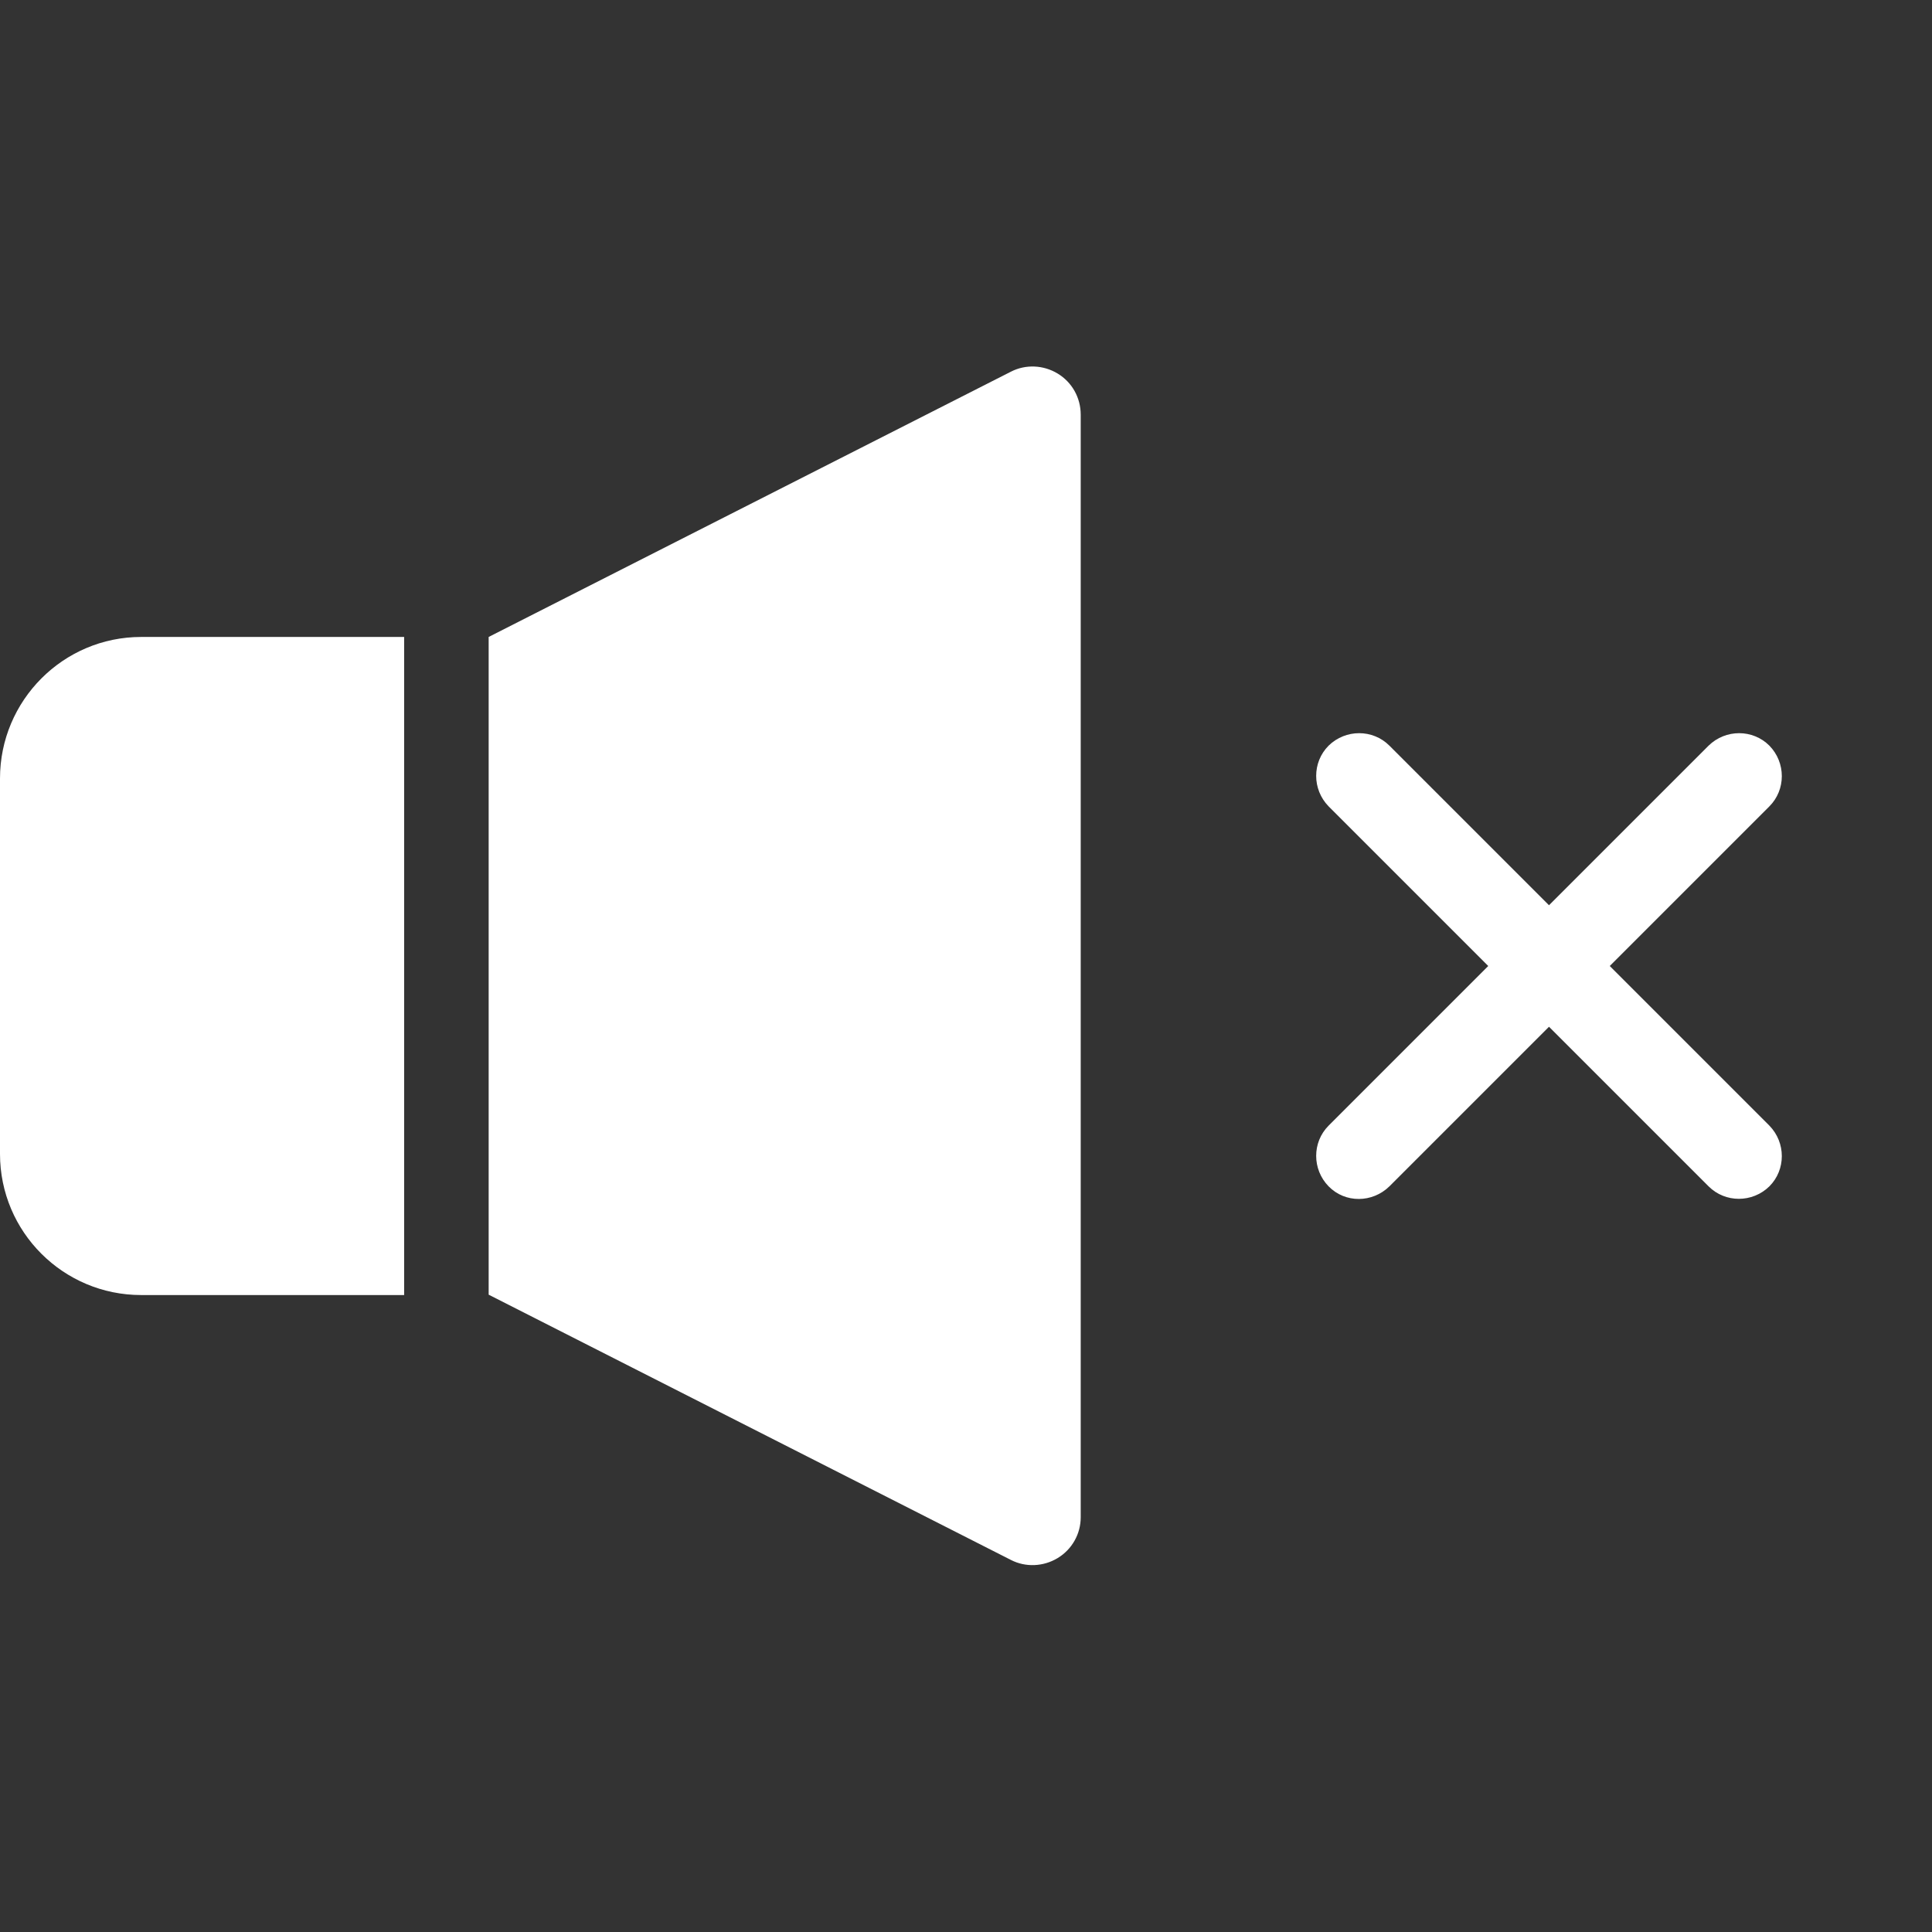
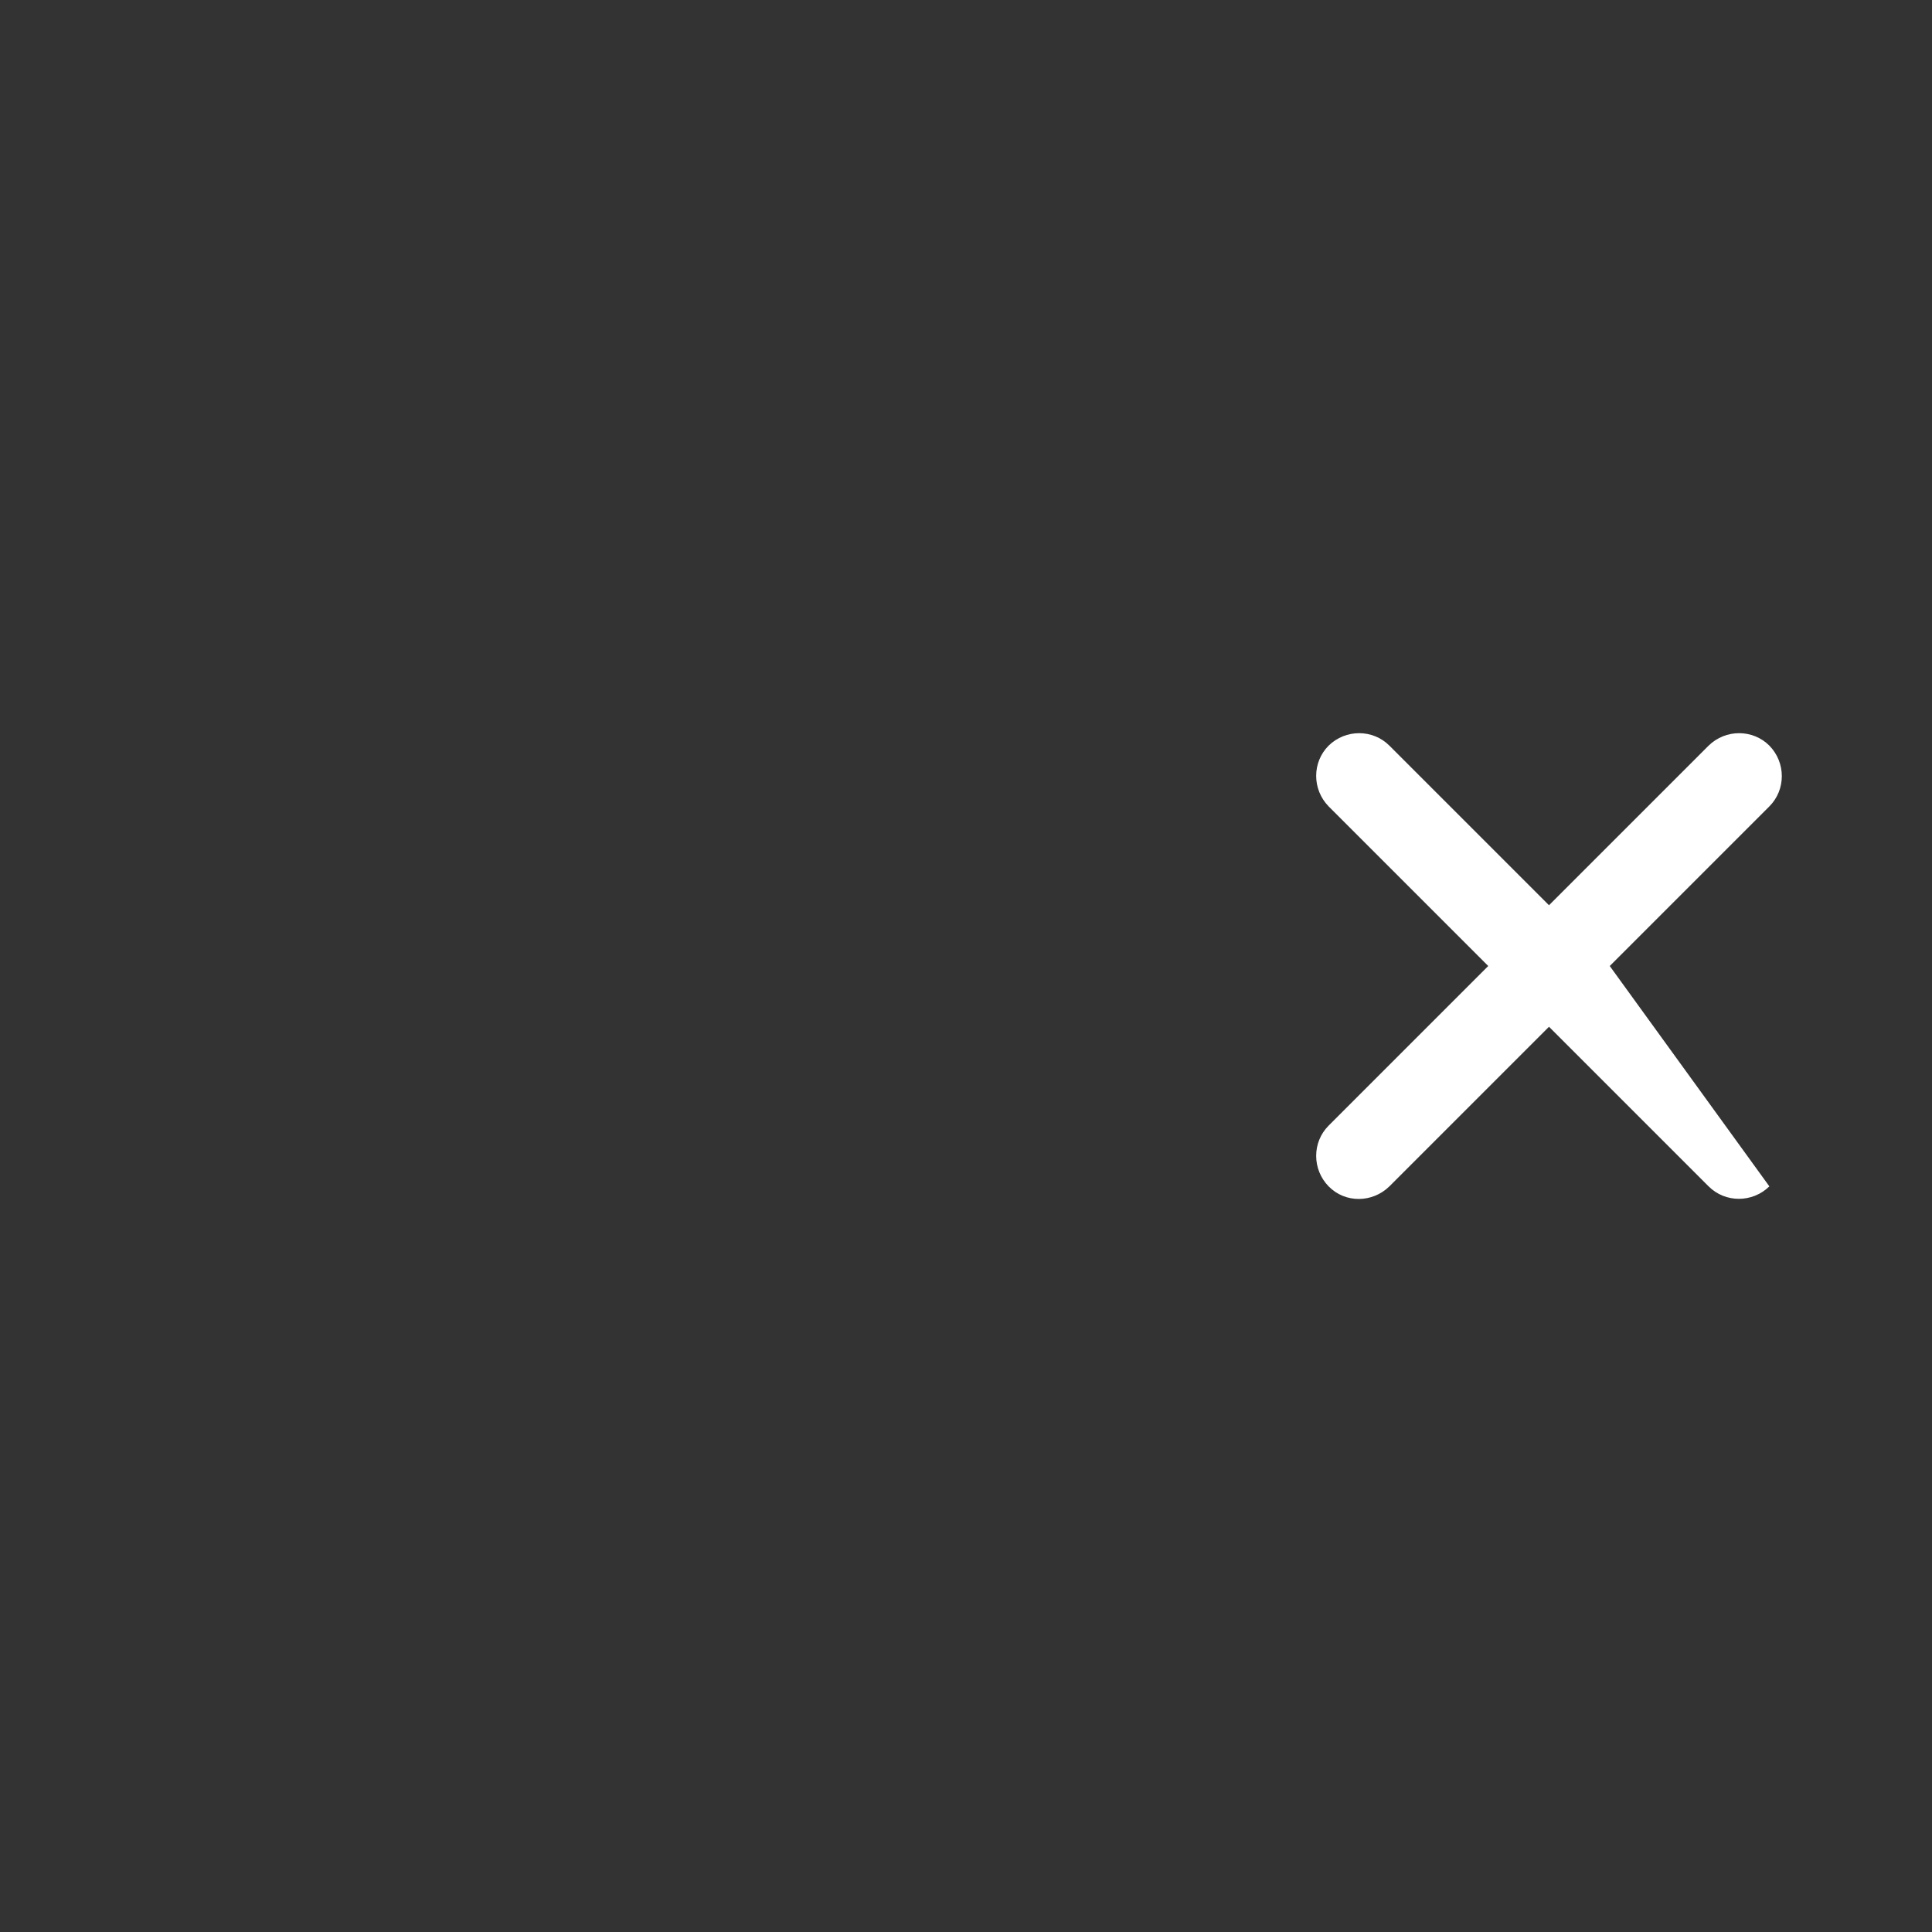
<svg xmlns="http://www.w3.org/2000/svg" version="1.1" id="_x32_" x="0px" y="0px" viewBox="0 0 512 512" style="enable-background:new 0 0 512 512;" xml:space="preserve">
  <rect x="0" y="0" width="512" height="512" fill="#333333" stroke="none" />
  <style type="text/css">
	.st0{fill:#FFFFFF;}
</style>
  <g>
-     <path class="st0" d="M0,206.3v99.5c0,20.7,16.8,37.4,37.4,37.4h69.7V168.8H37.4C16.8,168.8,0,185.6,0,206.3z" />
-     <path class="st0" d="M280.3,99c-3.8-2.3-8.5-2.5-12.4-0.5l-138.4,70.3v174.3l138.4,70.3c3.9,2,8.6,1.8,12.4-0.5s6.1-6.4,6.1-10.8   V109.9C286.4,105.4,284.1,101.3,280.3,99z" />
-   </g>
-   <path class="st0" d="M426.6,256l42.3-42.3c4.4-4.4,4.4-11.6,0-16.1c-4.4-4.4-11.6-4.4-16.1,0l-42.3,42.3l-42.3-42.3  c-4.4-4.4-11.6-4.4-16.1,0c-4.4,4.4-4.4,11.6,0,16.1l42.3,42.3l-42.3,42.3c-4.4,4.4-4.4,11.6,0,16.1s11.6,4.4,16.1,0l42.3-42.3  l42.3,42.3c4.4,4.4,11.6,4.4,16.1,0c4.4-4.4,4.4-11.6,0-16.1L426.6,256z" />
+     </g>
+   <path class="st0" d="M426.6,256l42.3-42.3c4.4-4.4,4.4-11.6,0-16.1c-4.4-4.4-11.6-4.4-16.1,0l-42.3,42.3l-42.3-42.3  c-4.4-4.4-11.6-4.4-16.1,0c-4.4,4.4-4.4,11.6,0,16.1l42.3,42.3l-42.3,42.3c-4.4,4.4-4.4,11.6,0,16.1s11.6,4.4,16.1,0l42.3-42.3  l42.3,42.3c4.4,4.4,11.6,4.4,16.1,0L426.6,256z" />
</svg>